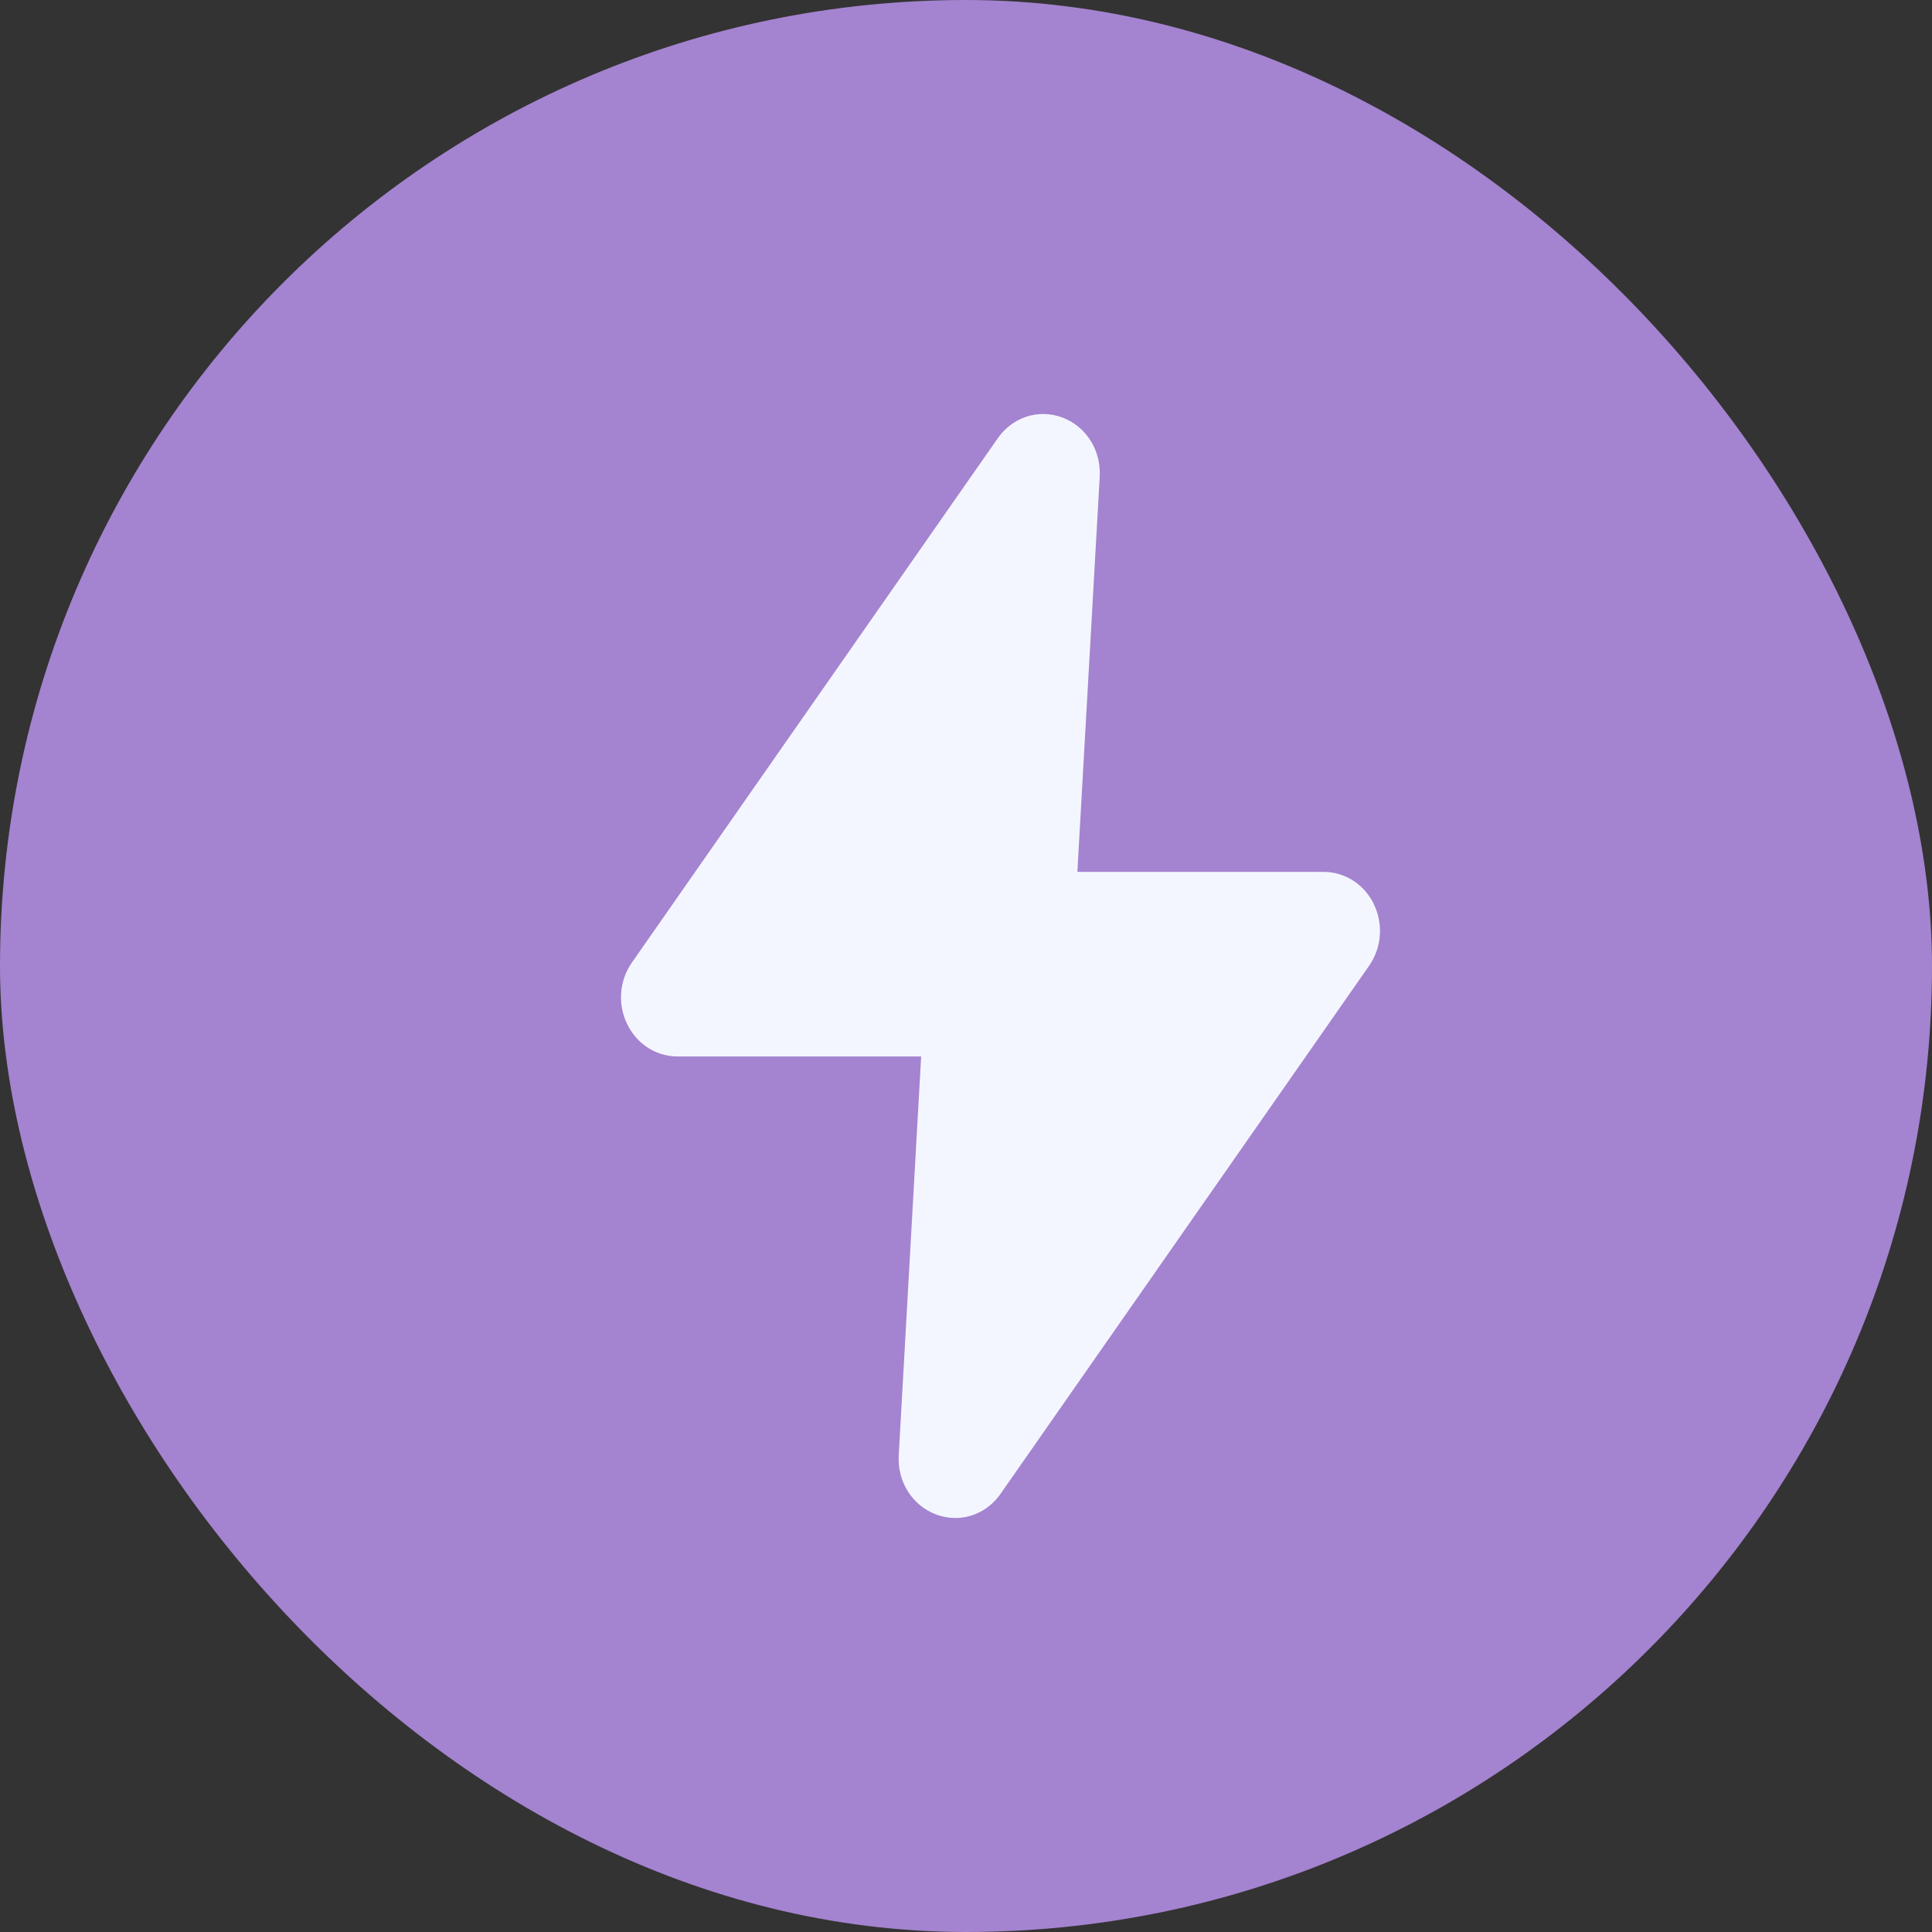
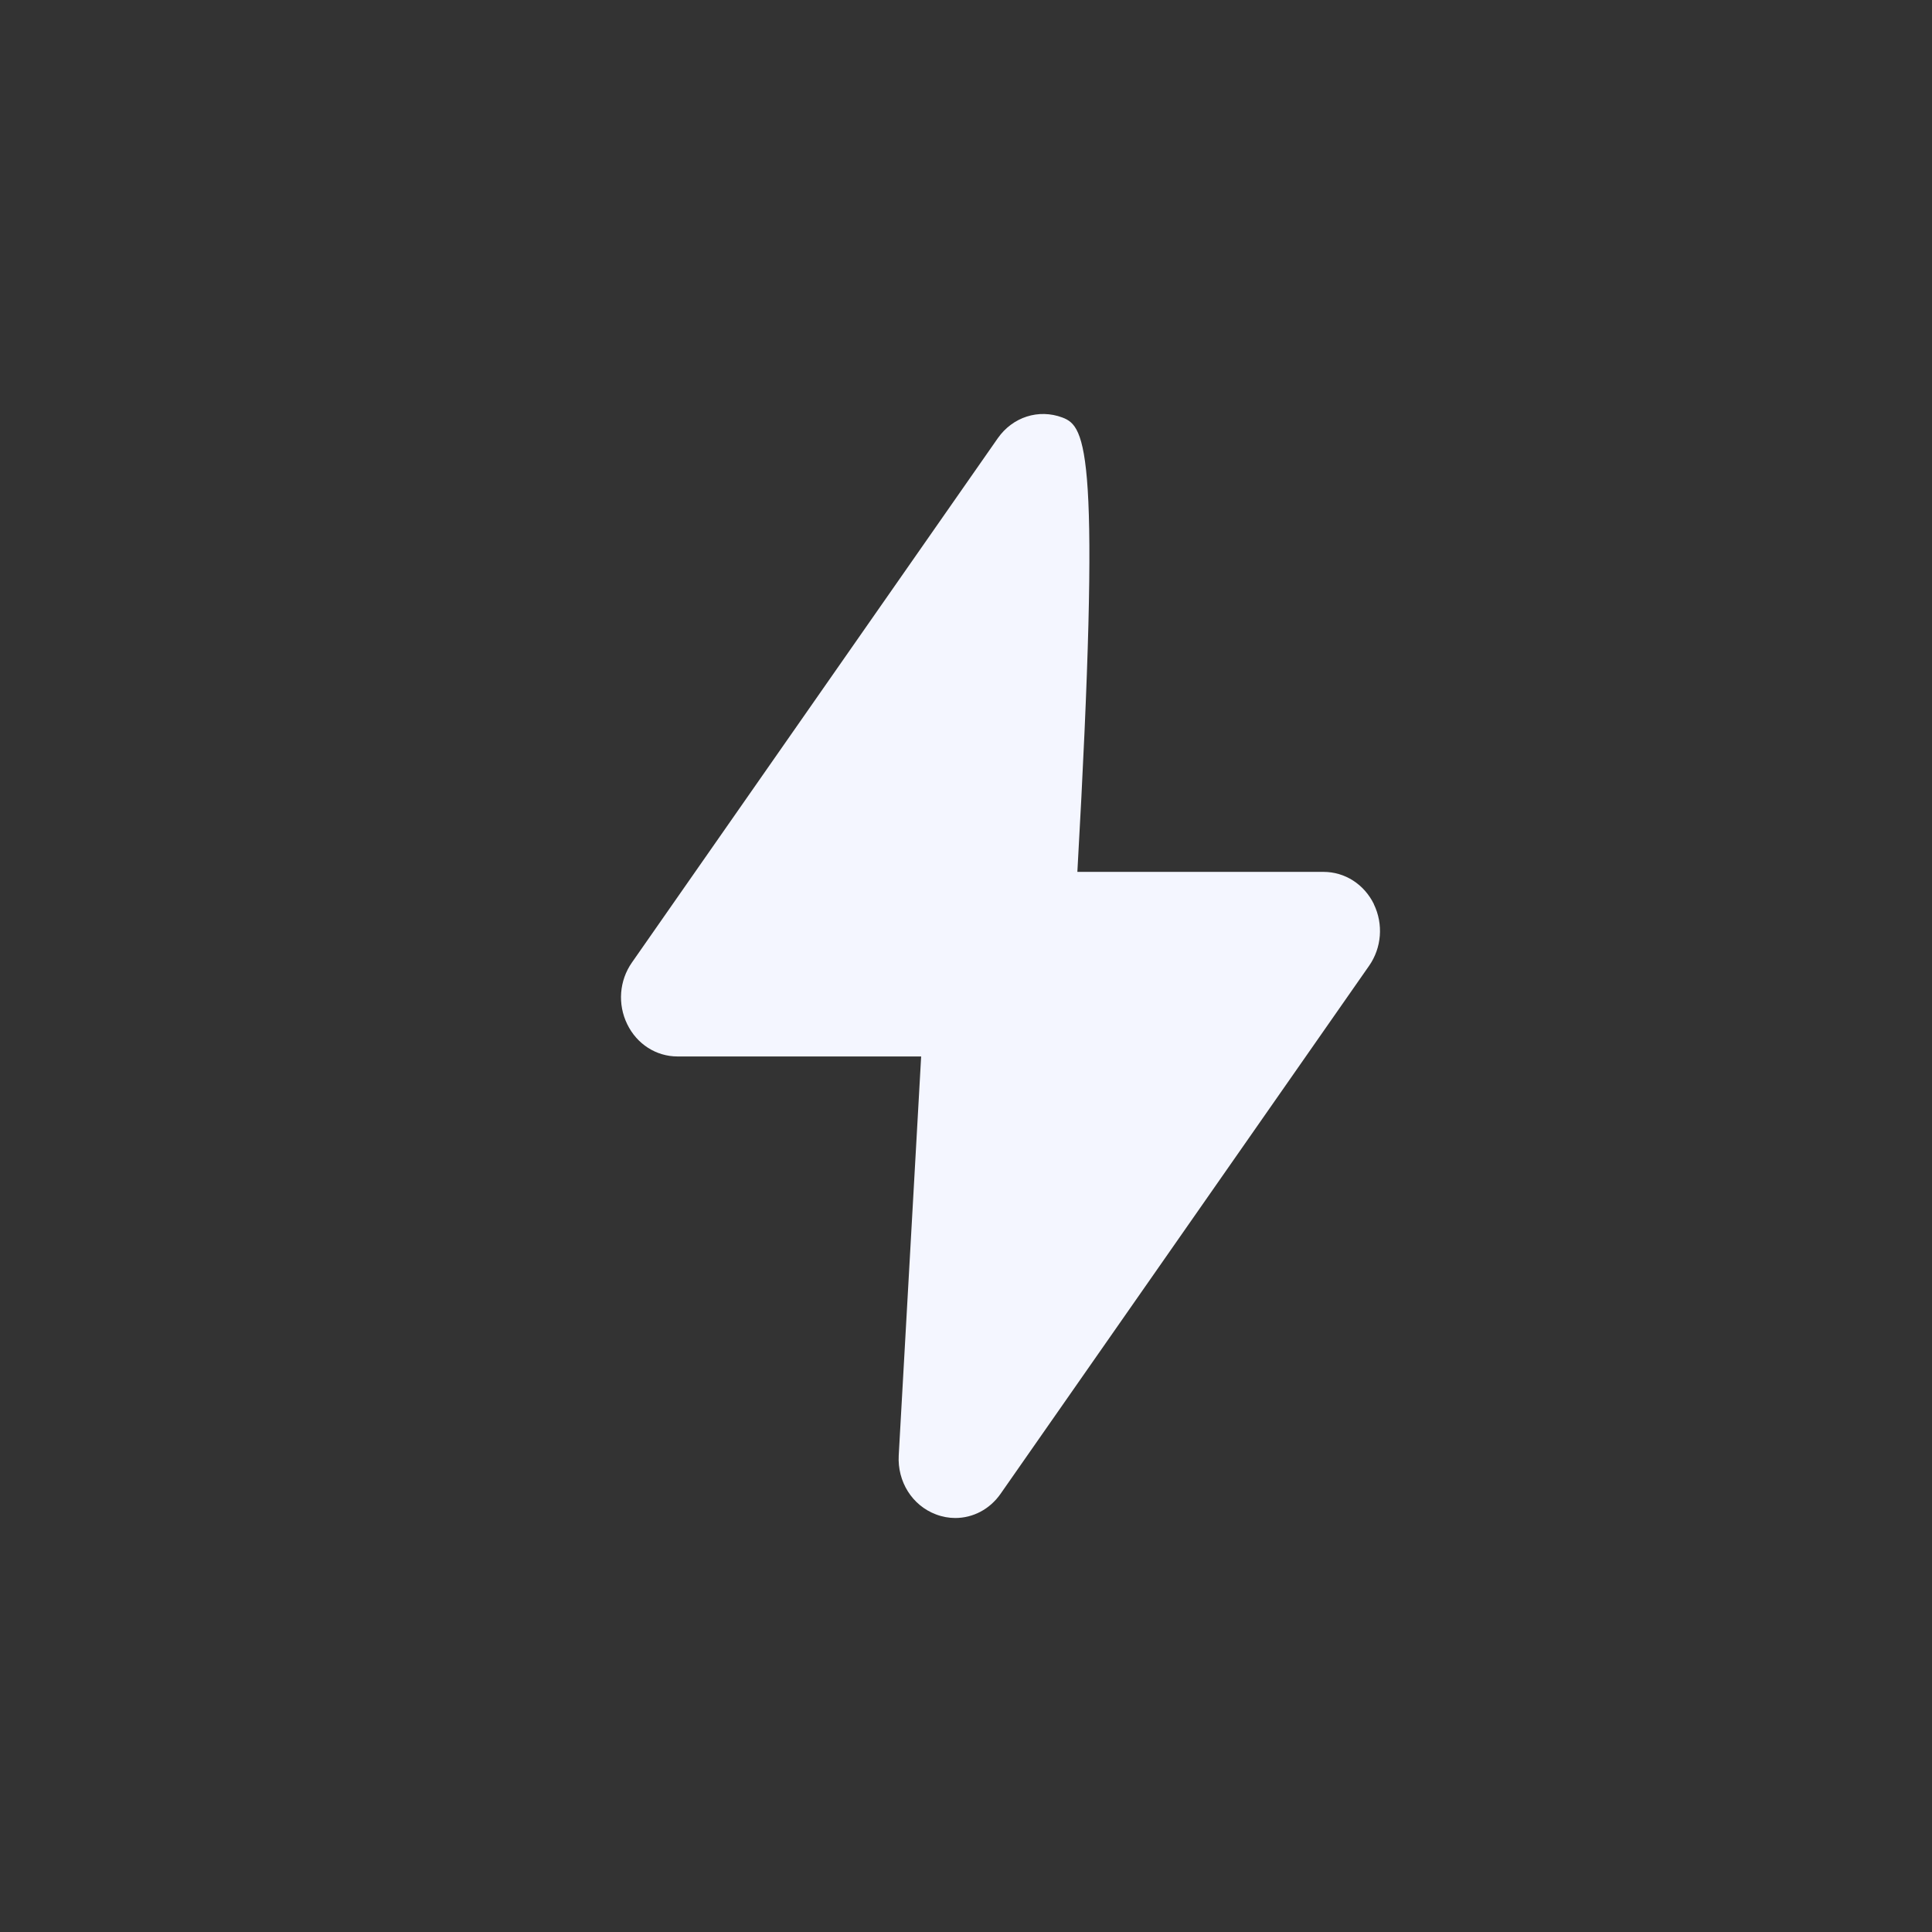
<svg xmlns="http://www.w3.org/2000/svg" width="28" height="28" viewBox="0 0 28 28" fill="none">
  <rect x="0" y="0" width="28" height="28" fill="#333333" stroke="none" />
-   <rect width="28" height="28" rx="14" fill="#A483D0" />
-   <path d="M19.912 13.104C19.771 12.816 19.492 12.636 19.182 12.636H15.614L15.938 6.908C15.959 6.525 15.742 6.181 15.397 6.051C15.053 5.922 14.676 6.043 14.46 6.352L9.158 13.95C8.975 14.212 8.949 14.554 9.09 14.843C9.23 15.132 9.51 15.311 9.819 15.311H13.35L13.025 21.093C13.004 21.474 13.221 21.819 13.565 21.948C13.657 21.983 13.752 22 13.844 22C14.1 22 14.344 21.875 14.502 21.648L19.842 13.997C20.024 13.736 20.051 13.394 19.911 13.105L19.912 13.104Z" fill="#F4F6FF" />
+   <path d="M19.912 13.104C19.771 12.816 19.492 12.636 19.182 12.636H15.614C15.959 6.525 15.742 6.181 15.397 6.051C15.053 5.922 14.676 6.043 14.46 6.352L9.158 13.95C8.975 14.212 8.949 14.554 9.09 14.843C9.23 15.132 9.51 15.311 9.819 15.311H13.35L13.025 21.093C13.004 21.474 13.221 21.819 13.565 21.948C13.657 21.983 13.752 22 13.844 22C14.1 22 14.344 21.875 14.502 21.648L19.842 13.997C20.024 13.736 20.051 13.394 19.911 13.105L19.912 13.104Z" fill="#F4F6FF" />
</svg>